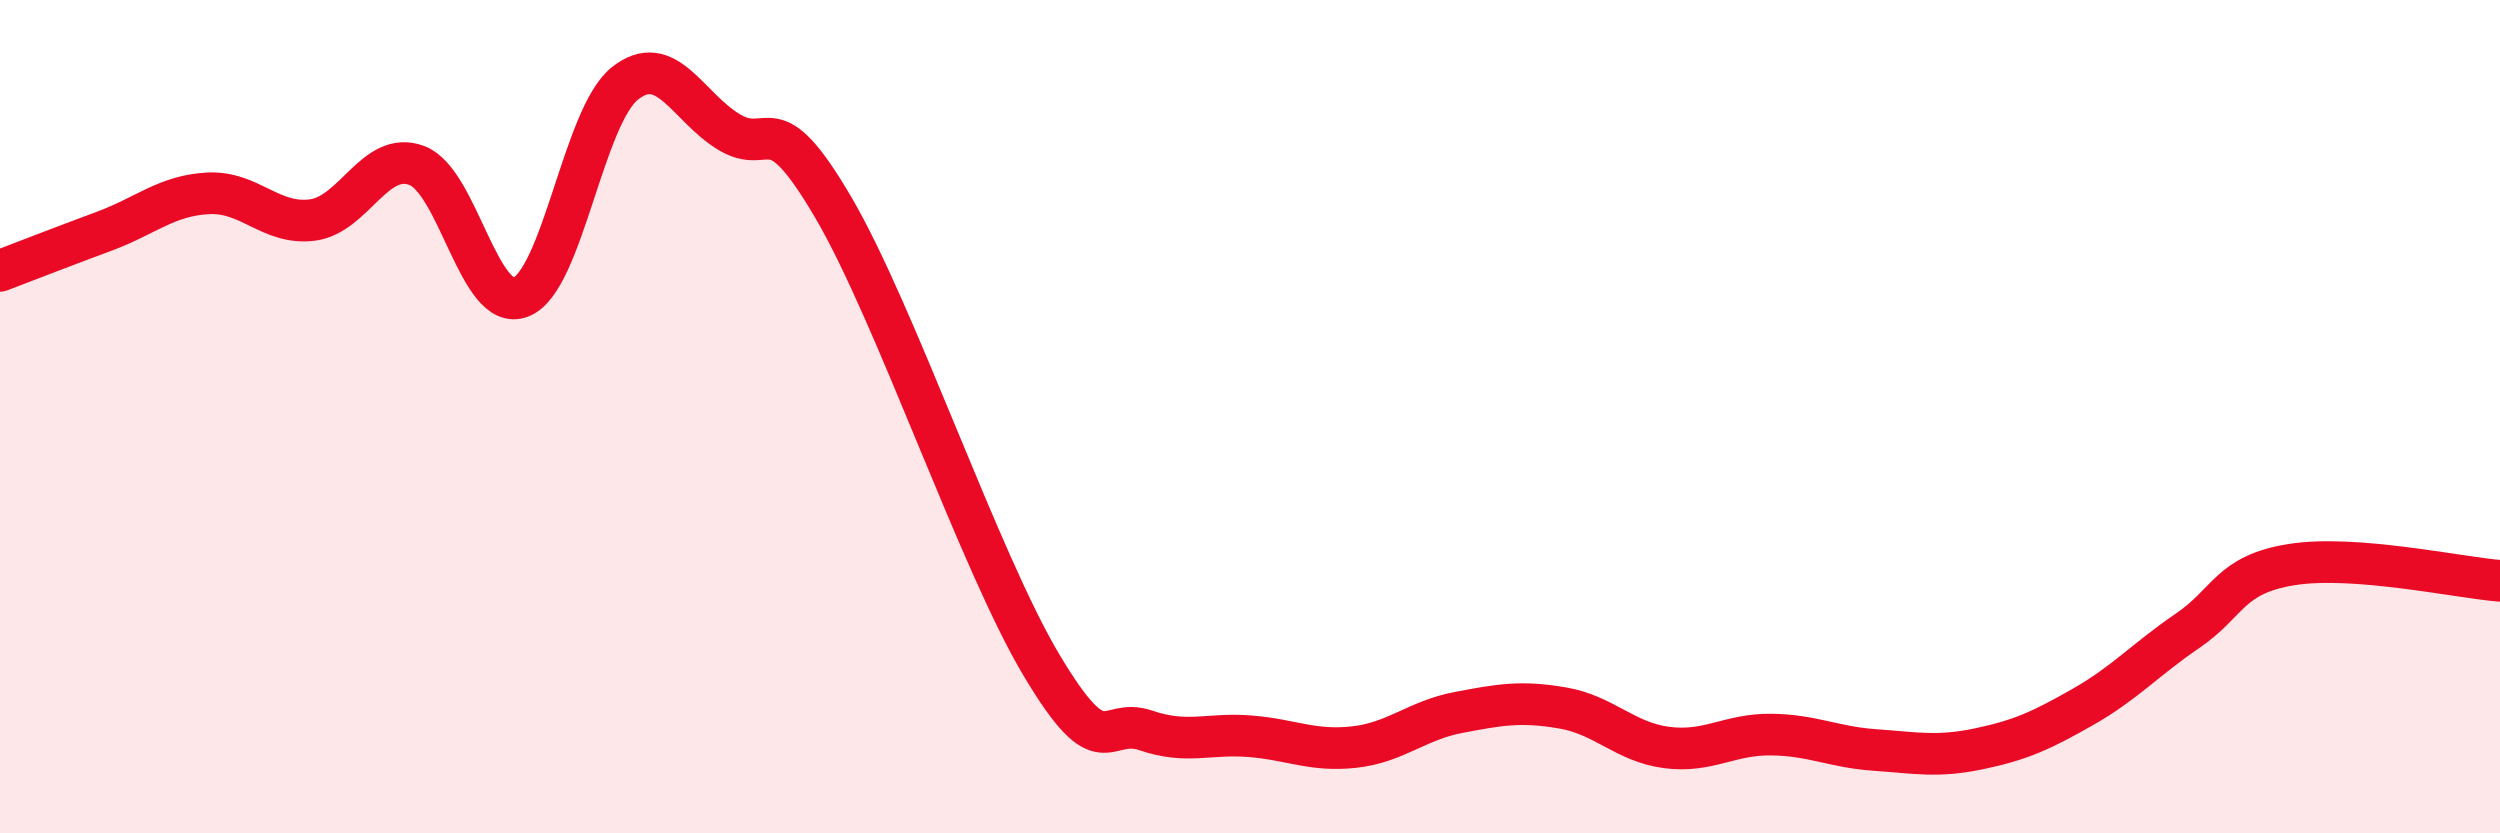
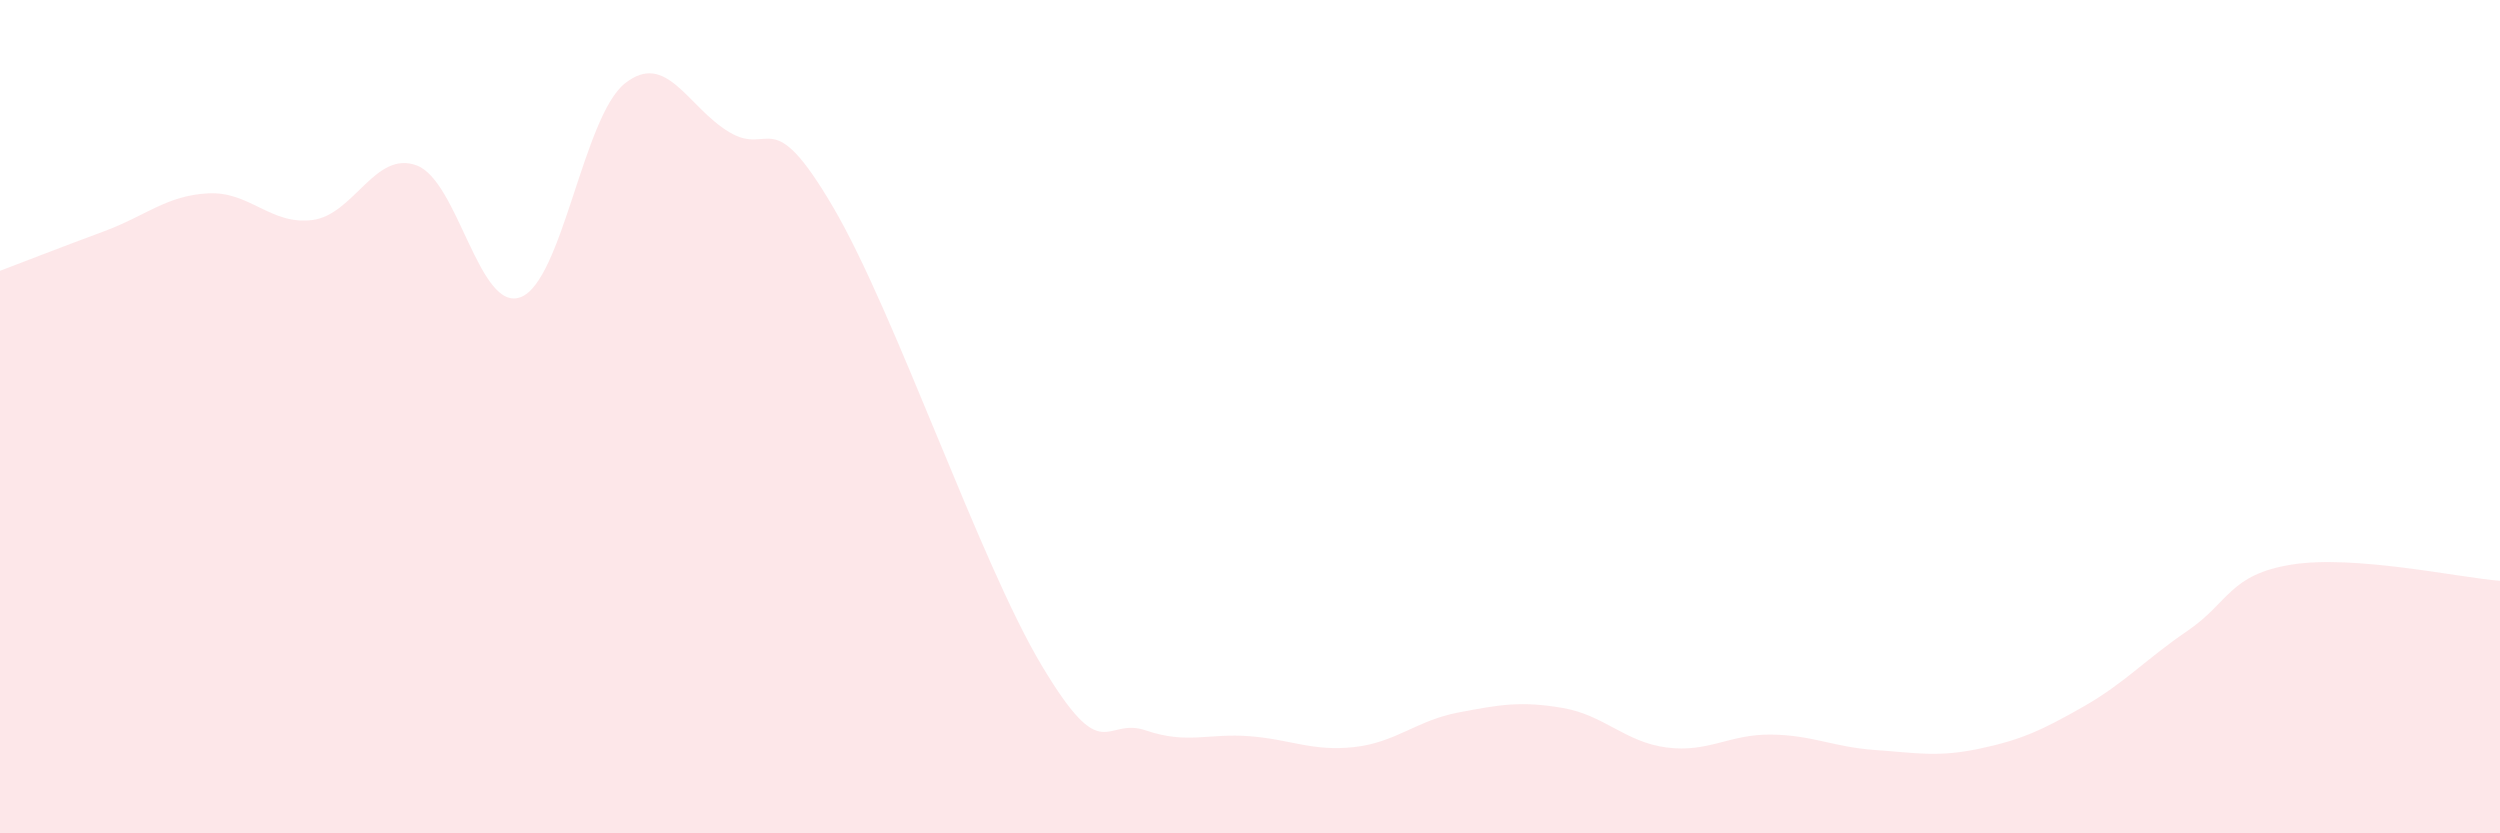
<svg xmlns="http://www.w3.org/2000/svg" width="60" height="20" viewBox="0 0 60 20">
  <path d="M 0,6.5 C 0.5,6.31 1.5,5.92 2.5,5.55 C 3.5,5.18 4,4.69 5,4.64 C 6,4.59 6.5,5.41 7.5,5.28 C 8.5,5.15 9,3.6 10,3.97 C 11,4.34 11.5,7.52 12.5,7.13 C 13.5,6.74 14,2.79 15,2 C 16,1.21 16.5,2.57 17.5,3.17 C 18.5,3.77 18.5,2.42 20,4.98 C 21.5,7.54 23.5,13.46 25,15.97 C 26.5,18.48 26.5,17.19 27.5,17.53 C 28.5,17.87 29,17.59 30,17.67 C 31,17.75 31.5,18.04 32.5,17.93 C 33.5,17.82 34,17.29 35,17.1 C 36,16.91 36.5,16.82 37.5,16.99 C 38.5,17.16 39,17.81 40,17.94 C 41,18.07 41.5,17.62 42.5,17.63 C 43.5,17.64 44,17.93 45,18 C 46,18.07 46.5,18.18 47.5,17.97 C 48.5,17.76 49,17.53 50,16.96 C 51,16.39 51.5,15.82 52.5,15.14 C 53.5,14.46 53.5,13.79 55,13.55 C 56.5,13.31 59,13.86 60,13.94L60 20L0 20Z" fill="#EB0A25" opacity="0.1" stroke-linecap="round" stroke-linejoin="round" />
-   <path d="M 0,6.5 C 0.5,6.31 1.5,5.92 2.5,5.55 C 3.5,5.18 4,4.69 5,4.64 C 6,4.59 6.5,5.41 7.5,5.28 C 8.5,5.15 9,3.6 10,3.97 C 11,4.34 11.5,7.52 12.5,7.13 C 13.5,6.74 14,2.79 15,2 C 16,1.21 16.5,2.57 17.5,3.17 C 18.5,3.77 18.5,2.42 20,4.98 C 21.5,7.54 23.5,13.46 25,15.97 C 26.5,18.48 26.5,17.19 27.5,17.53 C 28.5,17.87 29,17.59 30,17.67 C 31,17.75 31.5,18.04 32.5,17.93 C 33.5,17.82 34,17.29 35,17.1 C 36,16.91 36.5,16.82 37.5,16.99 C 38.5,17.16 39,17.81 40,17.94 C 41,18.07 41.5,17.62 42.5,17.63 C 43.5,17.64 44,17.93 45,18 C 46,18.07 46.5,18.18 47.5,17.97 C 48.5,17.76 49,17.53 50,16.96 C 51,16.39 51.5,15.82 52.5,15.14 C 53.5,14.46 53.5,13.79 55,13.55 C 56.5,13.31 59,13.86 60,13.94" stroke="#EB0A25" stroke-width="1" fill="none" stroke-linecap="round" stroke-linejoin="round" />
</svg>